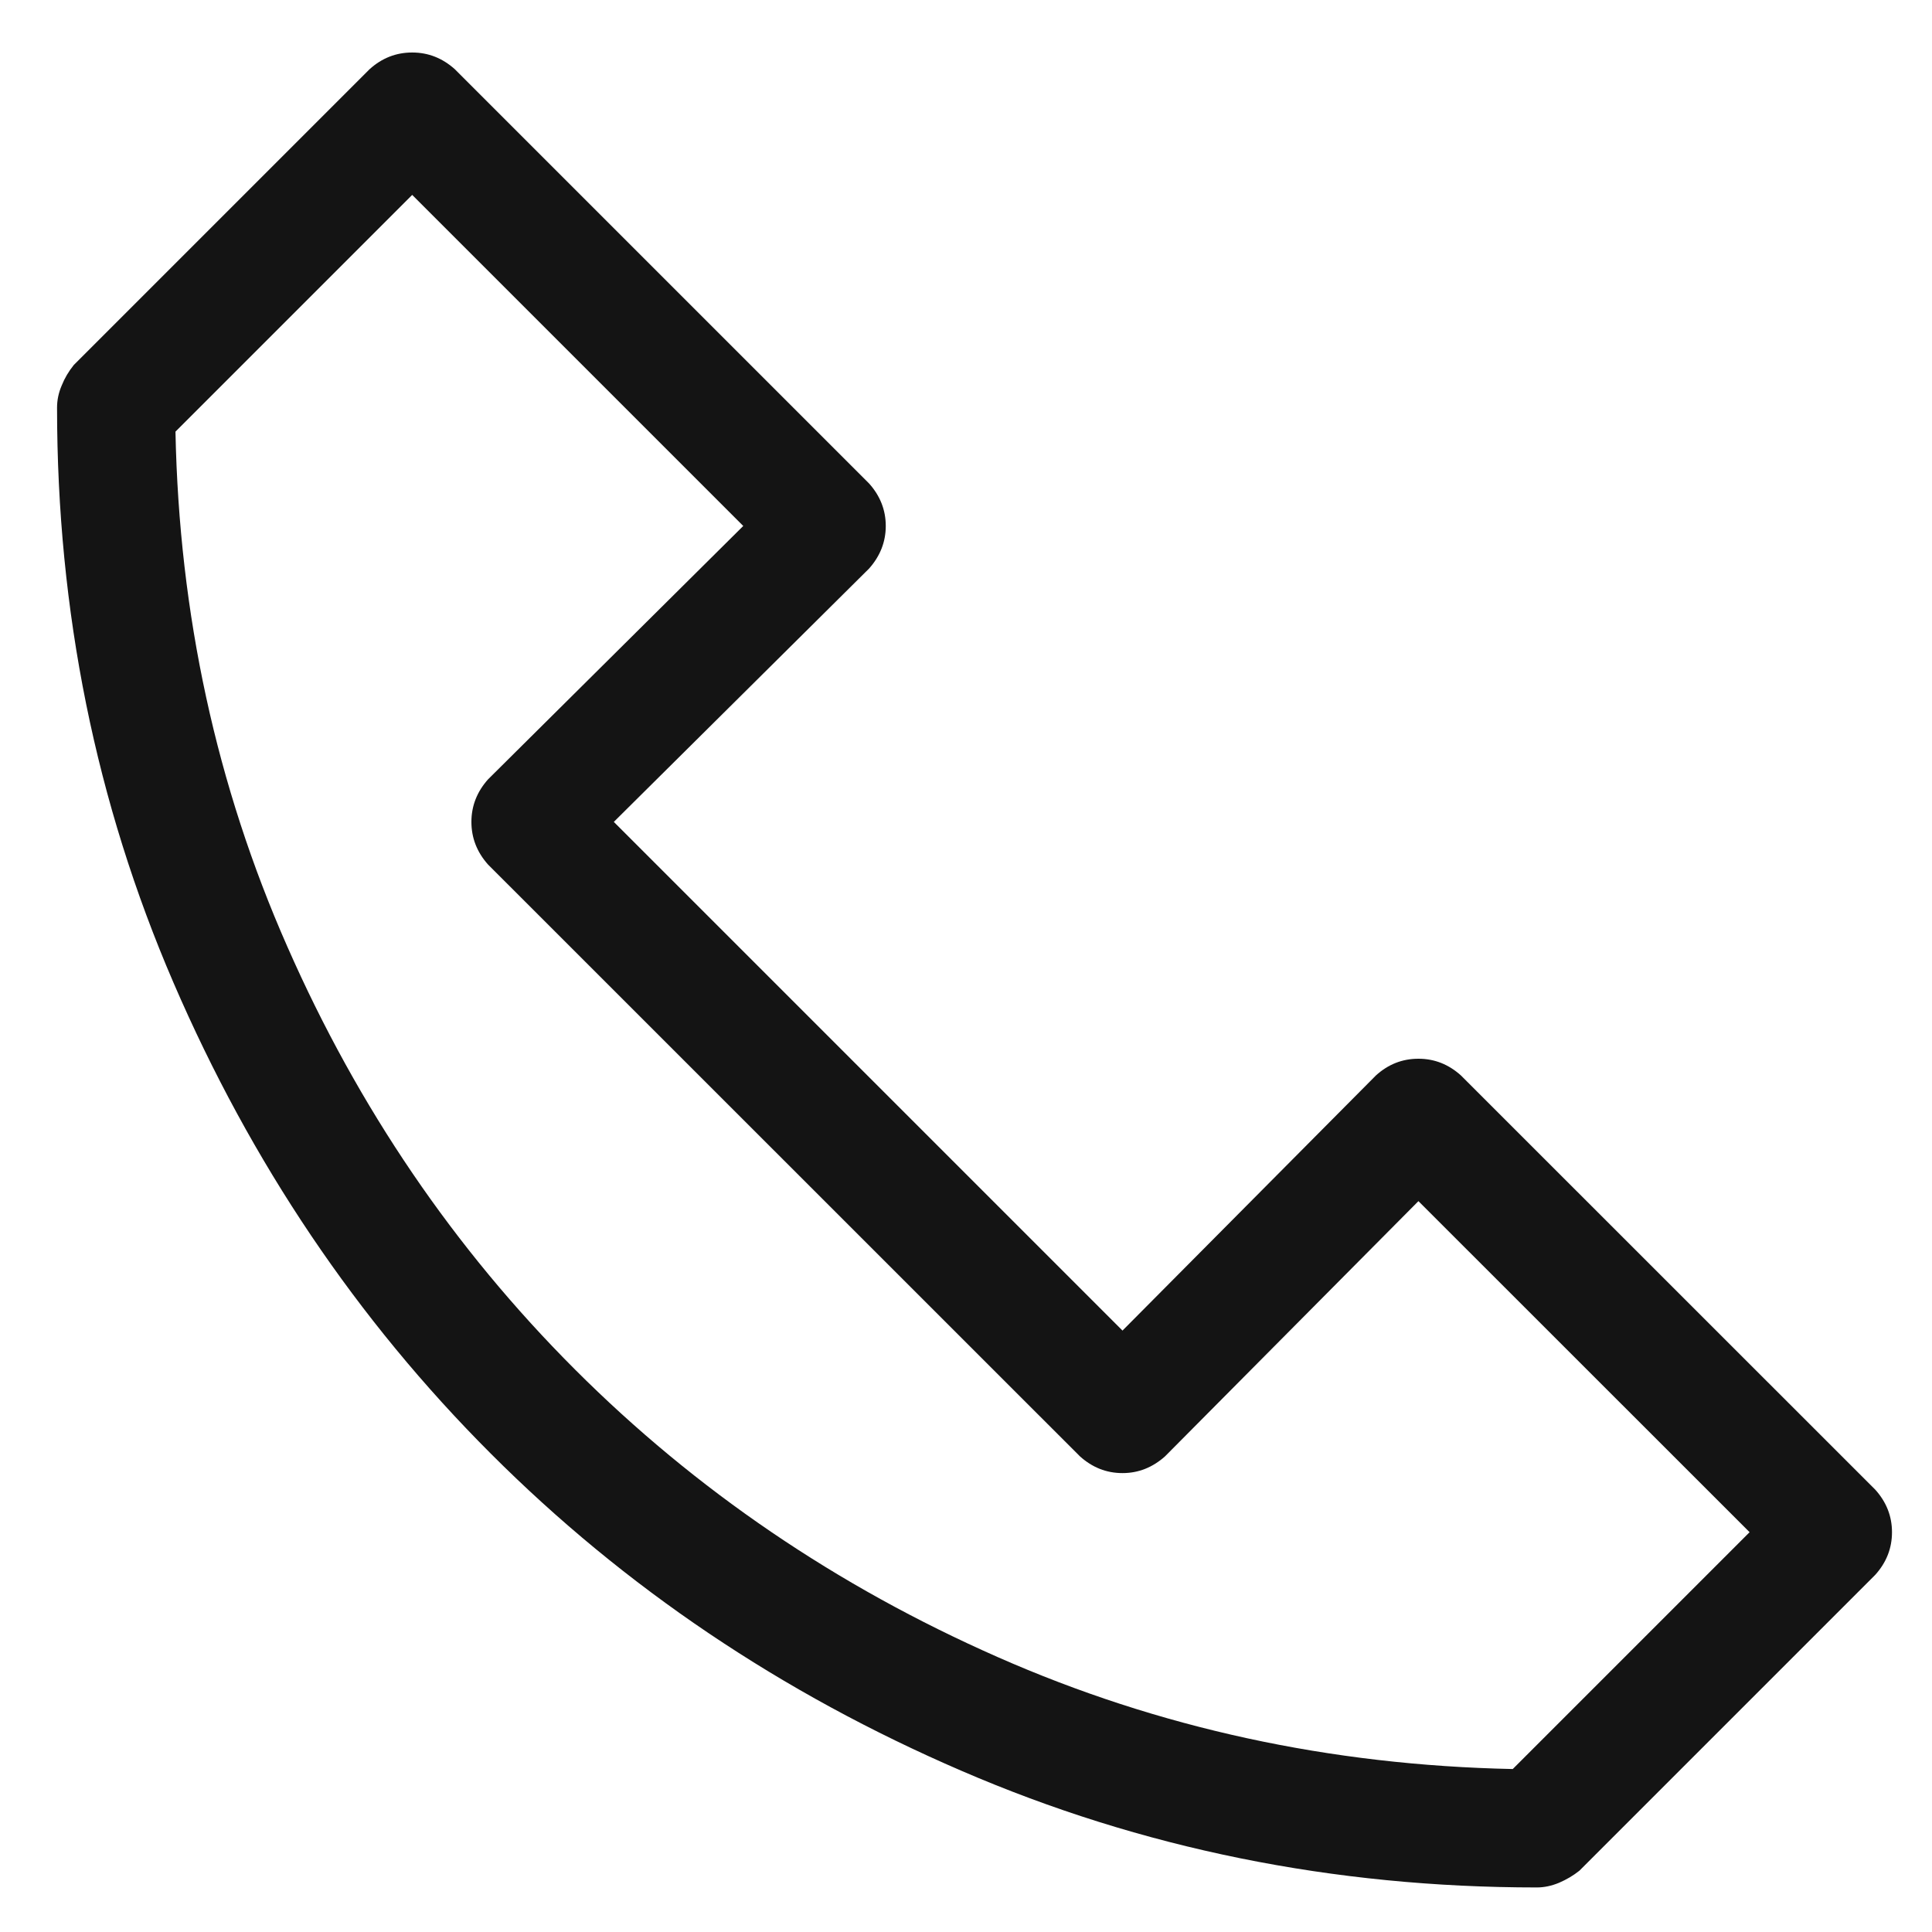
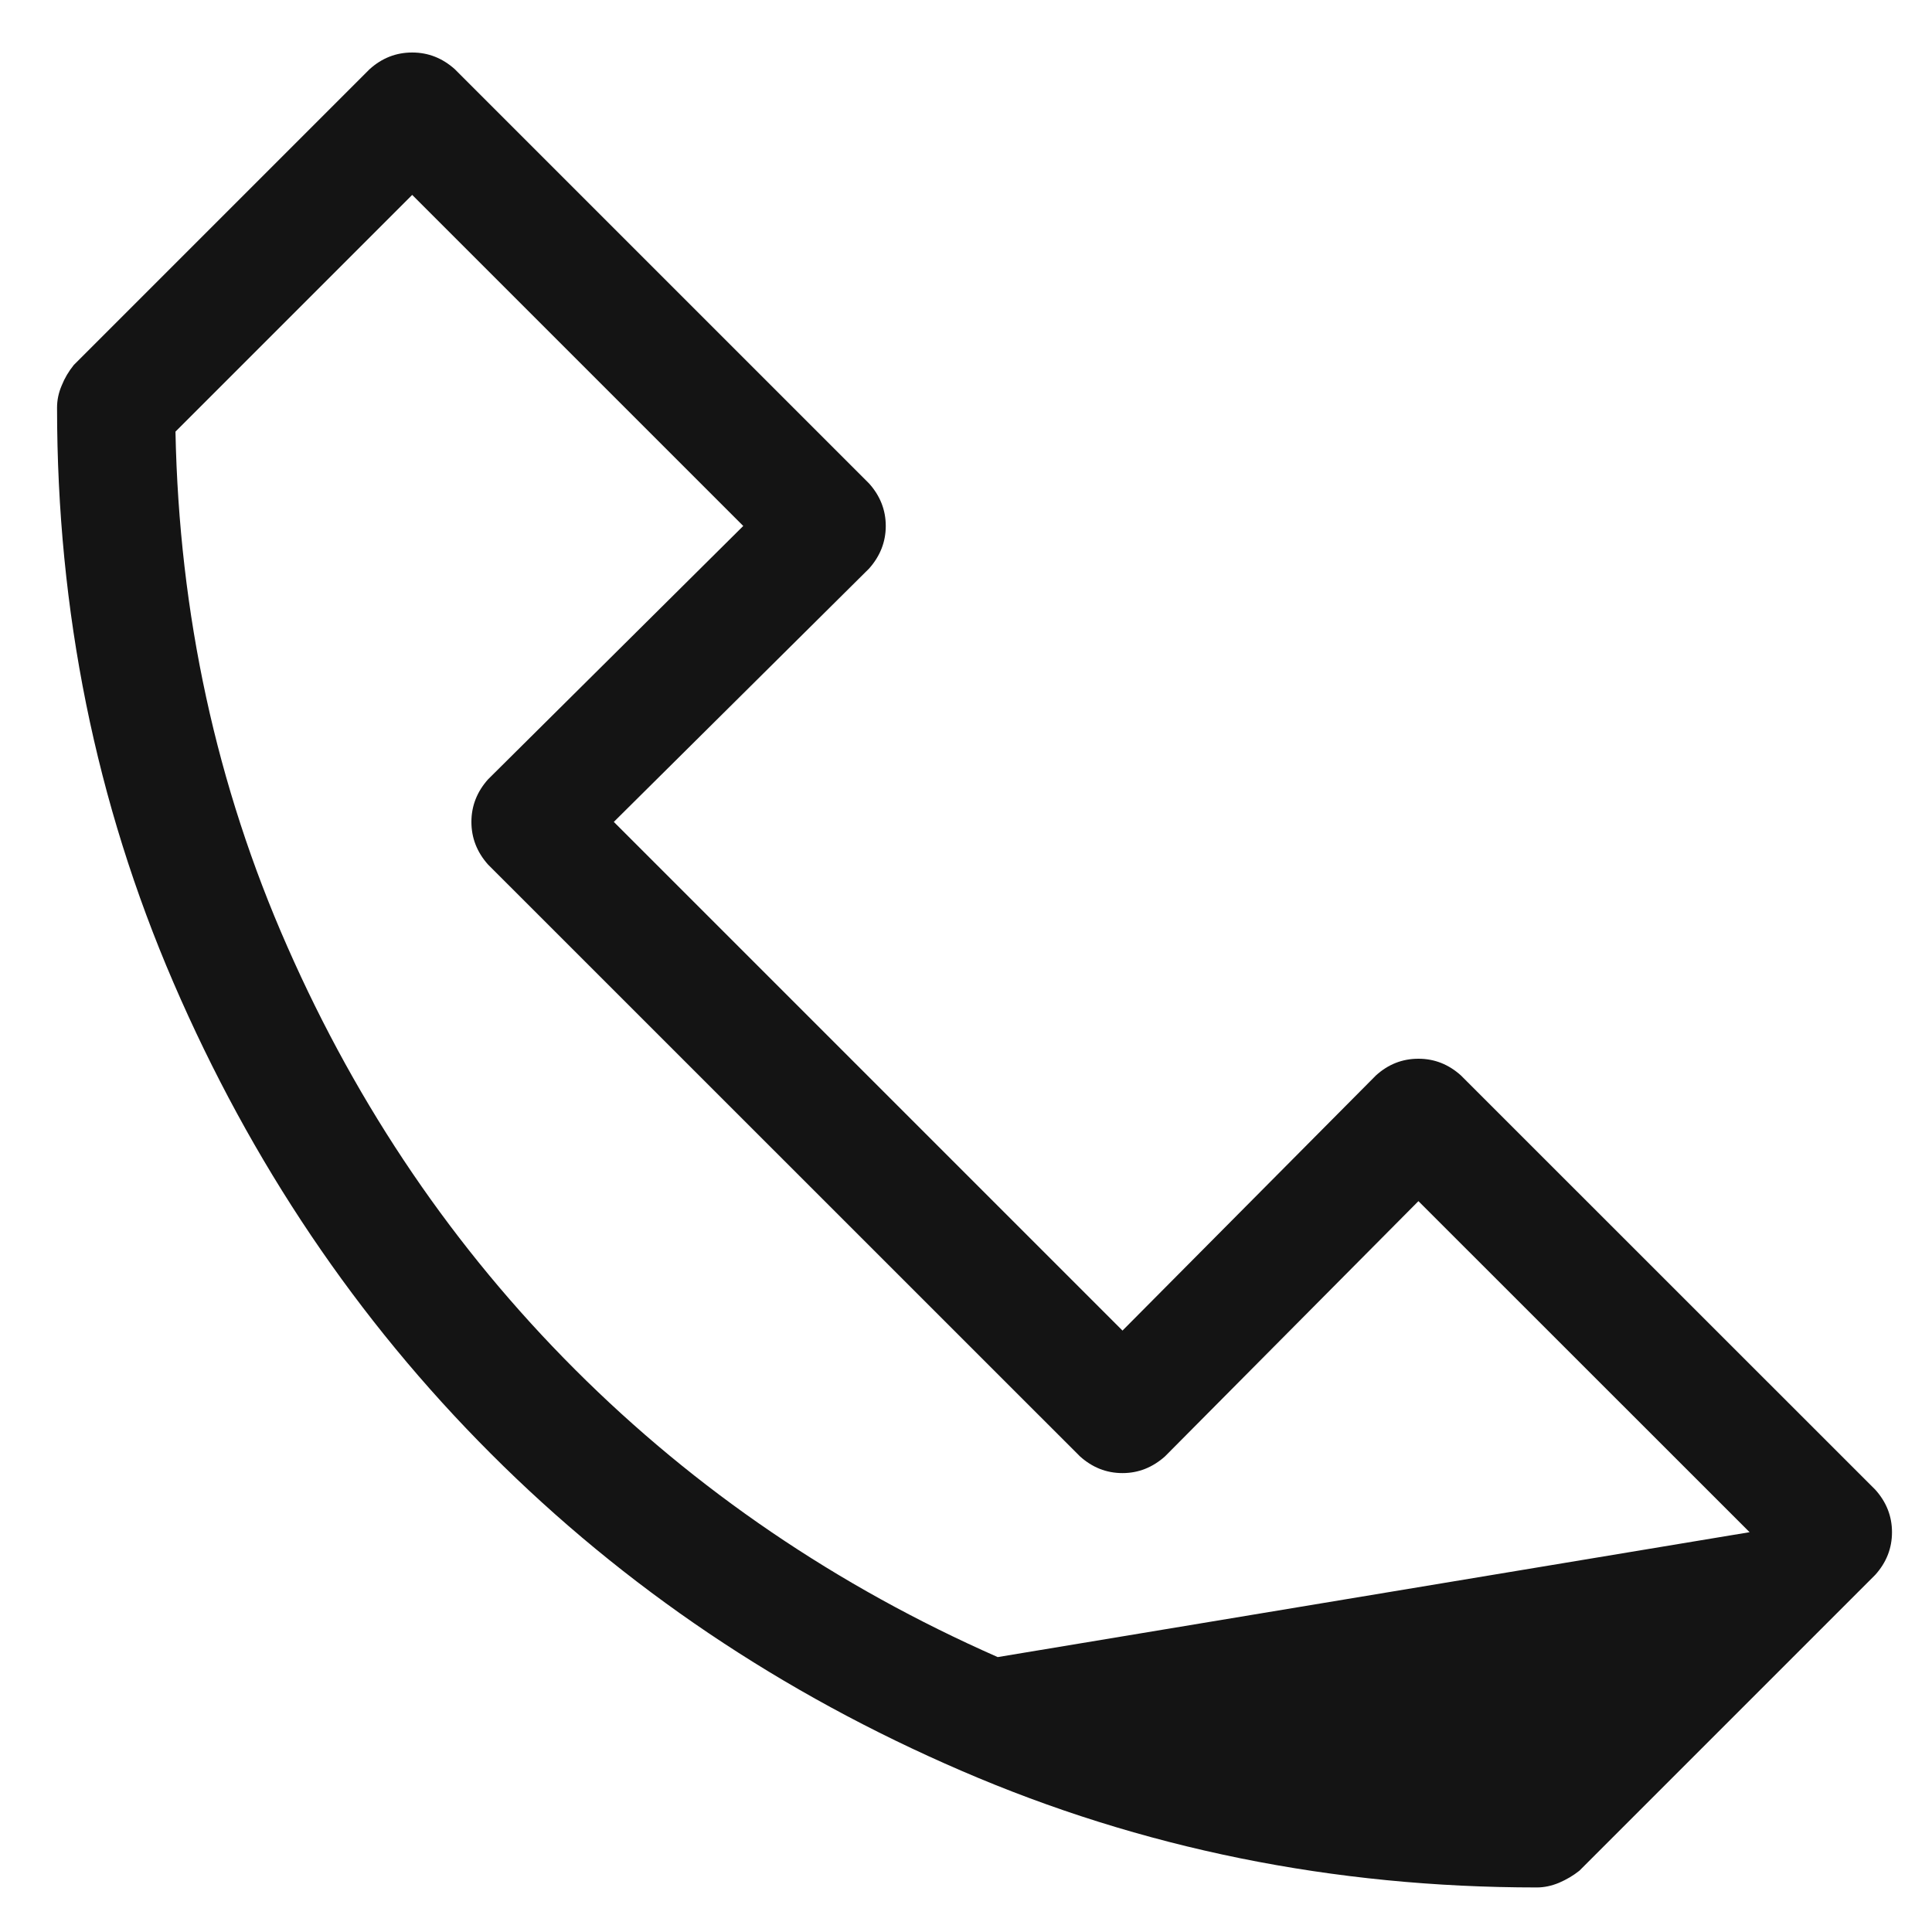
<svg xmlns="http://www.w3.org/2000/svg" width="17" height="17" viewBox="0 0 17 17" fill="none">
-   <path d="M13.523 16.608C11.733 16.608 10.044 16.266 8.461 15.582C6.877 14.899 5.495 13.968 4.319 12.791C3.141 11.613 2.211 10.233 1.527 8.648C0.843 7.063 0.502 5.378 0.502 3.587C0.502 3.522 0.515 3.457 0.543 3.392C0.569 3.327 0.604 3.268 0.649 3.212L3.253 0.608C3.361 0.511 3.485 0.462 3.627 0.462C3.768 0.462 3.892 0.511 4.001 0.608L7.647 4.254C7.744 4.362 7.794 4.487 7.794 4.628C7.794 4.769 7.744 4.894 7.647 5.003L5.401 7.232L9.877 11.708L12.107 9.463C12.215 9.365 12.339 9.316 12.481 9.316C12.622 9.316 12.746 9.365 12.855 9.463L16.501 13.108C16.599 13.217 16.648 13.342 16.648 13.482C16.648 13.623 16.599 13.748 16.501 13.857L13.897 16.461C13.843 16.504 13.783 16.539 13.718 16.567C13.653 16.594 13.588 16.608 13.523 16.608ZM3.627 1.715L1.544 3.798C1.576 5.404 1.904 6.915 2.529 8.331C3.152 9.747 3.996 10.987 5.059 12.05C6.122 13.113 7.363 13.957 8.779 14.581C10.194 15.205 11.705 15.533 13.311 15.566L15.395 13.482L12.481 10.569L10.251 12.815C10.142 12.912 10.018 12.962 9.877 12.962C9.735 12.962 9.611 12.912 9.503 12.815L4.294 7.607C4.197 7.498 4.148 7.373 4.148 7.232C4.148 7.092 4.197 6.967 4.294 6.858L6.54 4.628L3.627 1.715Z" fill="#141414" />
+   <path d="M13.523 16.608C11.733 16.608 10.044 16.266 8.461 15.582C6.877 14.899 5.495 13.968 4.319 12.791C3.141 11.613 2.211 10.233 1.527 8.648C0.843 7.063 0.502 5.378 0.502 3.587C0.502 3.522 0.515 3.457 0.543 3.392C0.569 3.327 0.604 3.268 0.649 3.212L3.253 0.608C3.361 0.511 3.485 0.462 3.627 0.462C3.768 0.462 3.892 0.511 4.001 0.608L7.647 4.254C7.744 4.362 7.794 4.487 7.794 4.628C7.794 4.769 7.744 4.894 7.647 5.003L5.401 7.232L9.877 11.708L12.107 9.463C12.215 9.365 12.339 9.316 12.481 9.316C12.622 9.316 12.746 9.365 12.855 9.463L16.501 13.108C16.599 13.217 16.648 13.342 16.648 13.482C16.648 13.623 16.599 13.748 16.501 13.857L13.897 16.461C13.843 16.504 13.783 16.539 13.718 16.567C13.653 16.594 13.588 16.608 13.523 16.608ZM3.627 1.715L1.544 3.798C1.576 5.404 1.904 6.915 2.529 8.331C3.152 9.747 3.996 10.987 5.059 12.05C6.122 13.113 7.363 13.957 8.779 14.581L15.395 13.482L12.481 10.569L10.251 12.815C10.142 12.912 10.018 12.962 9.877 12.962C9.735 12.962 9.611 12.912 9.503 12.815L4.294 7.607C4.197 7.498 4.148 7.373 4.148 7.232C4.148 7.092 4.197 6.967 4.294 6.858L6.54 4.628L3.627 1.715Z" fill="#141414" />
</svg>